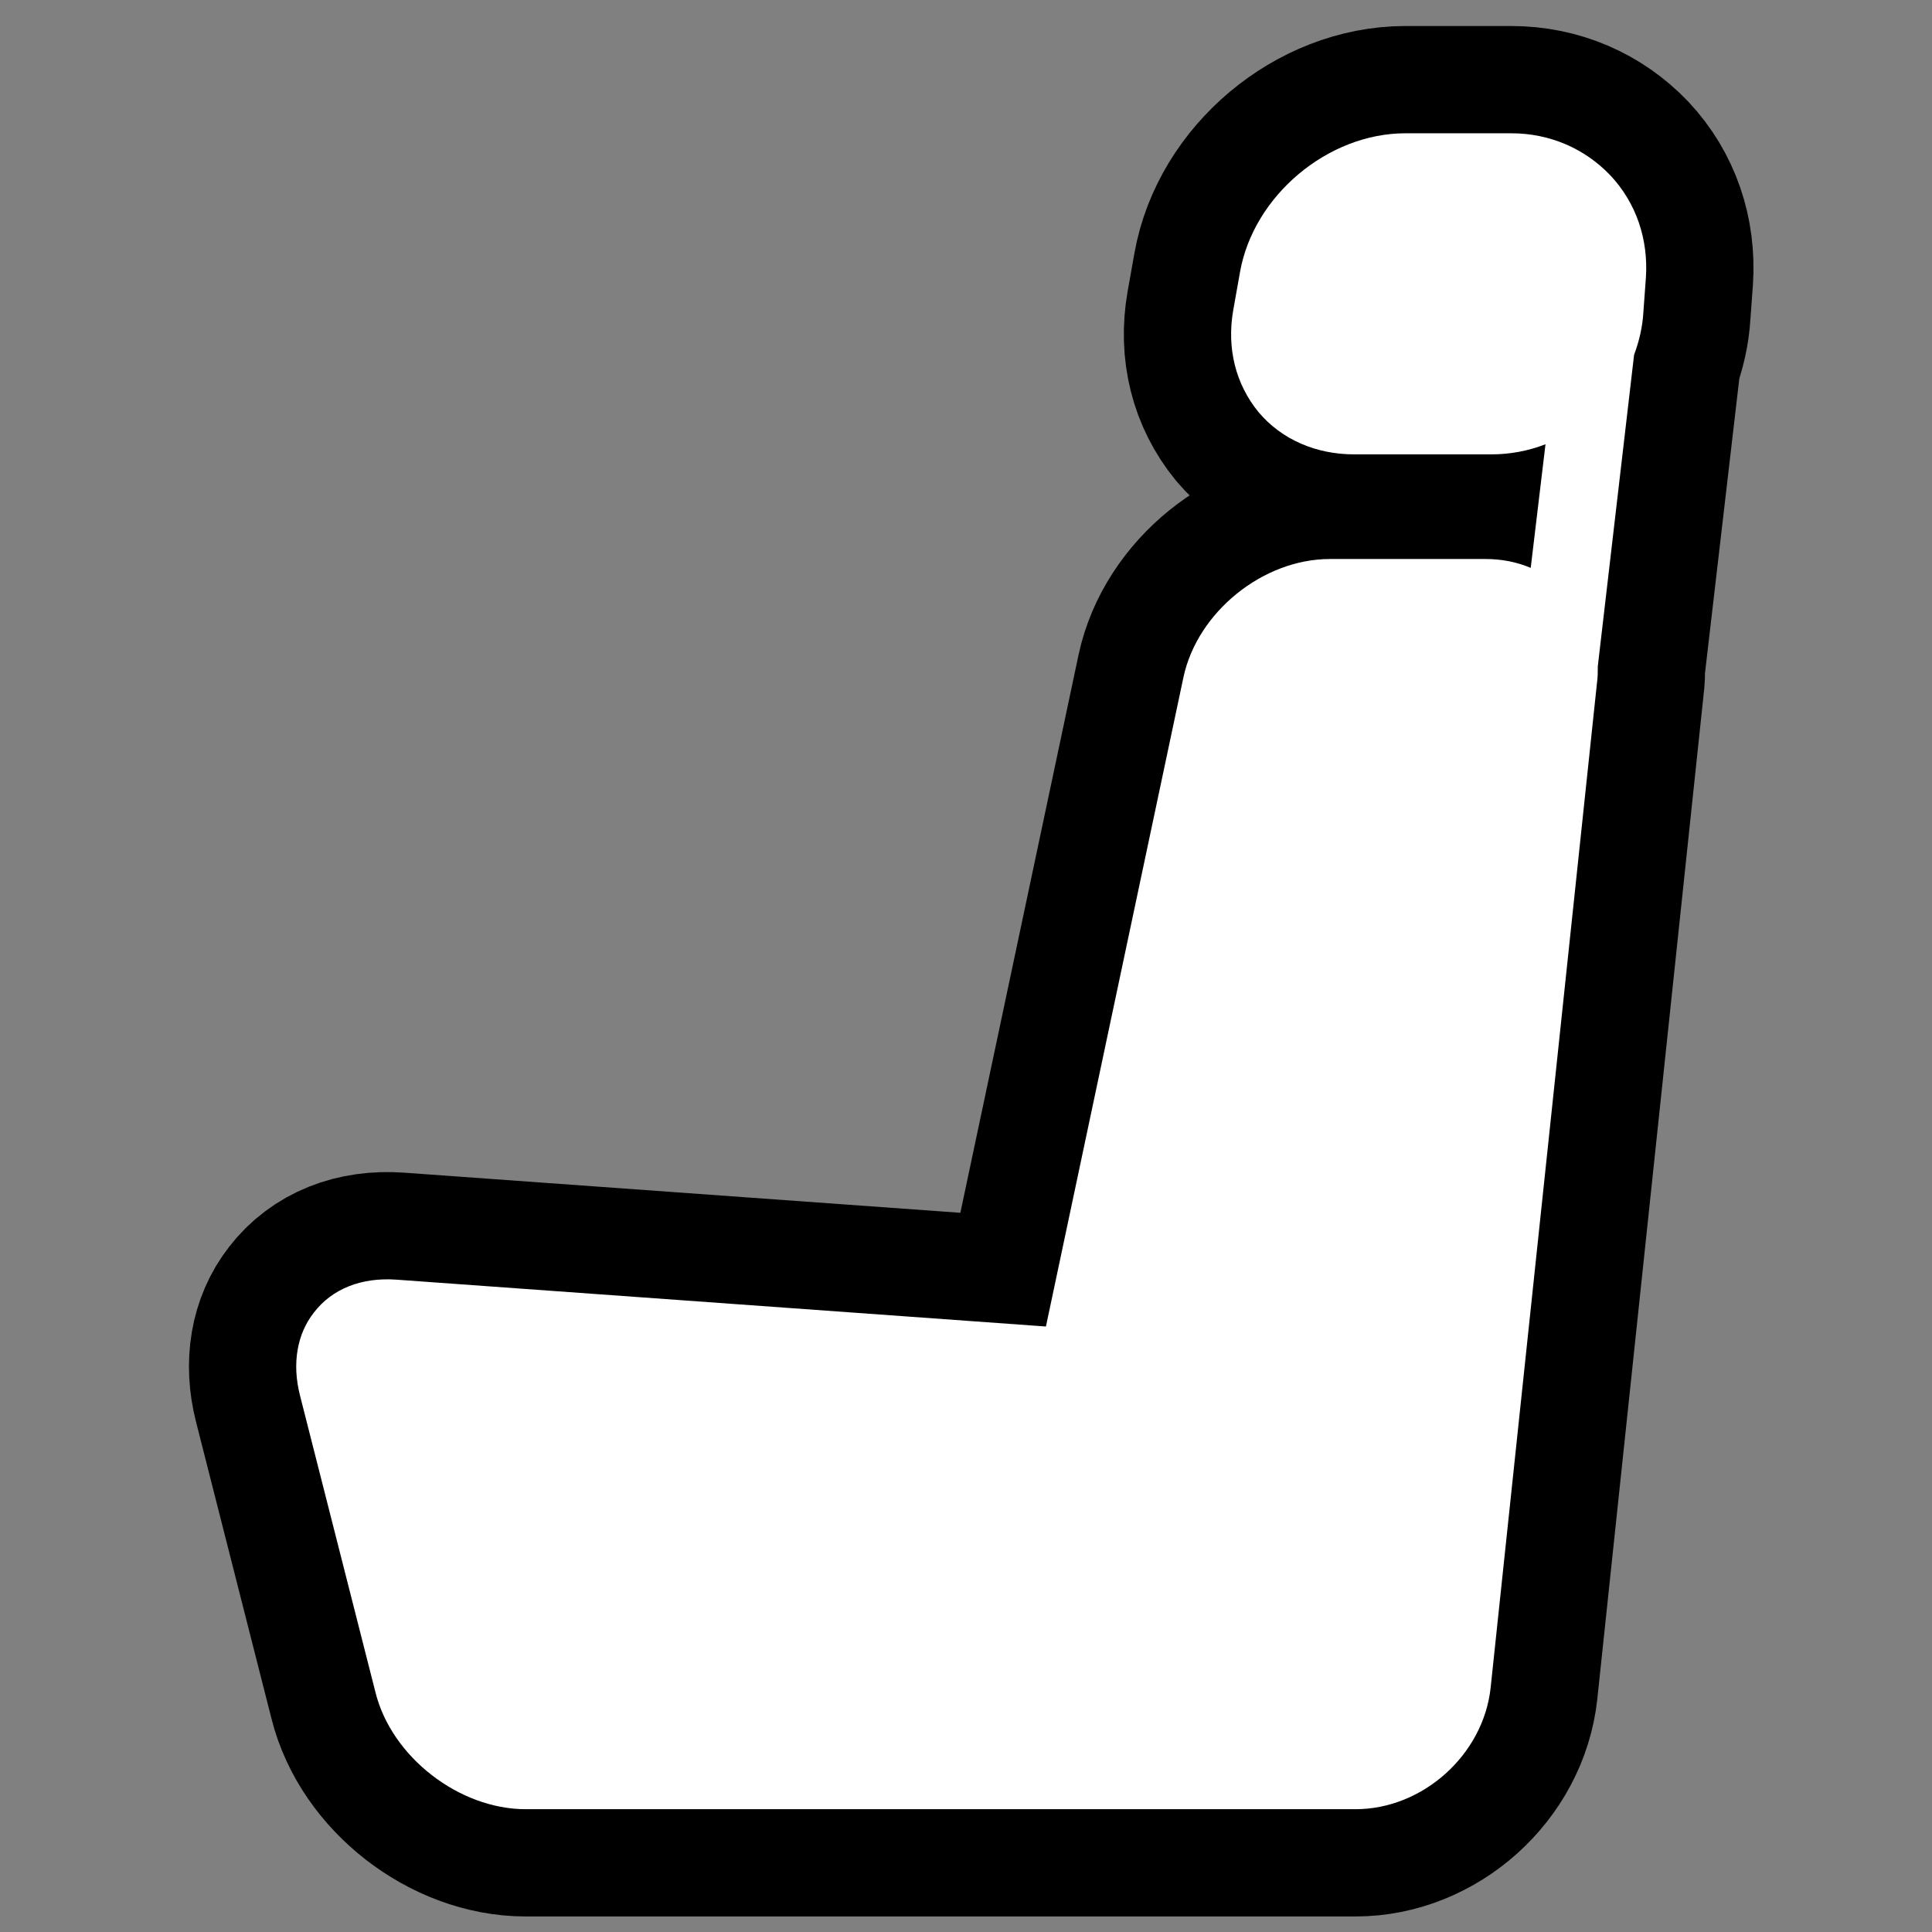
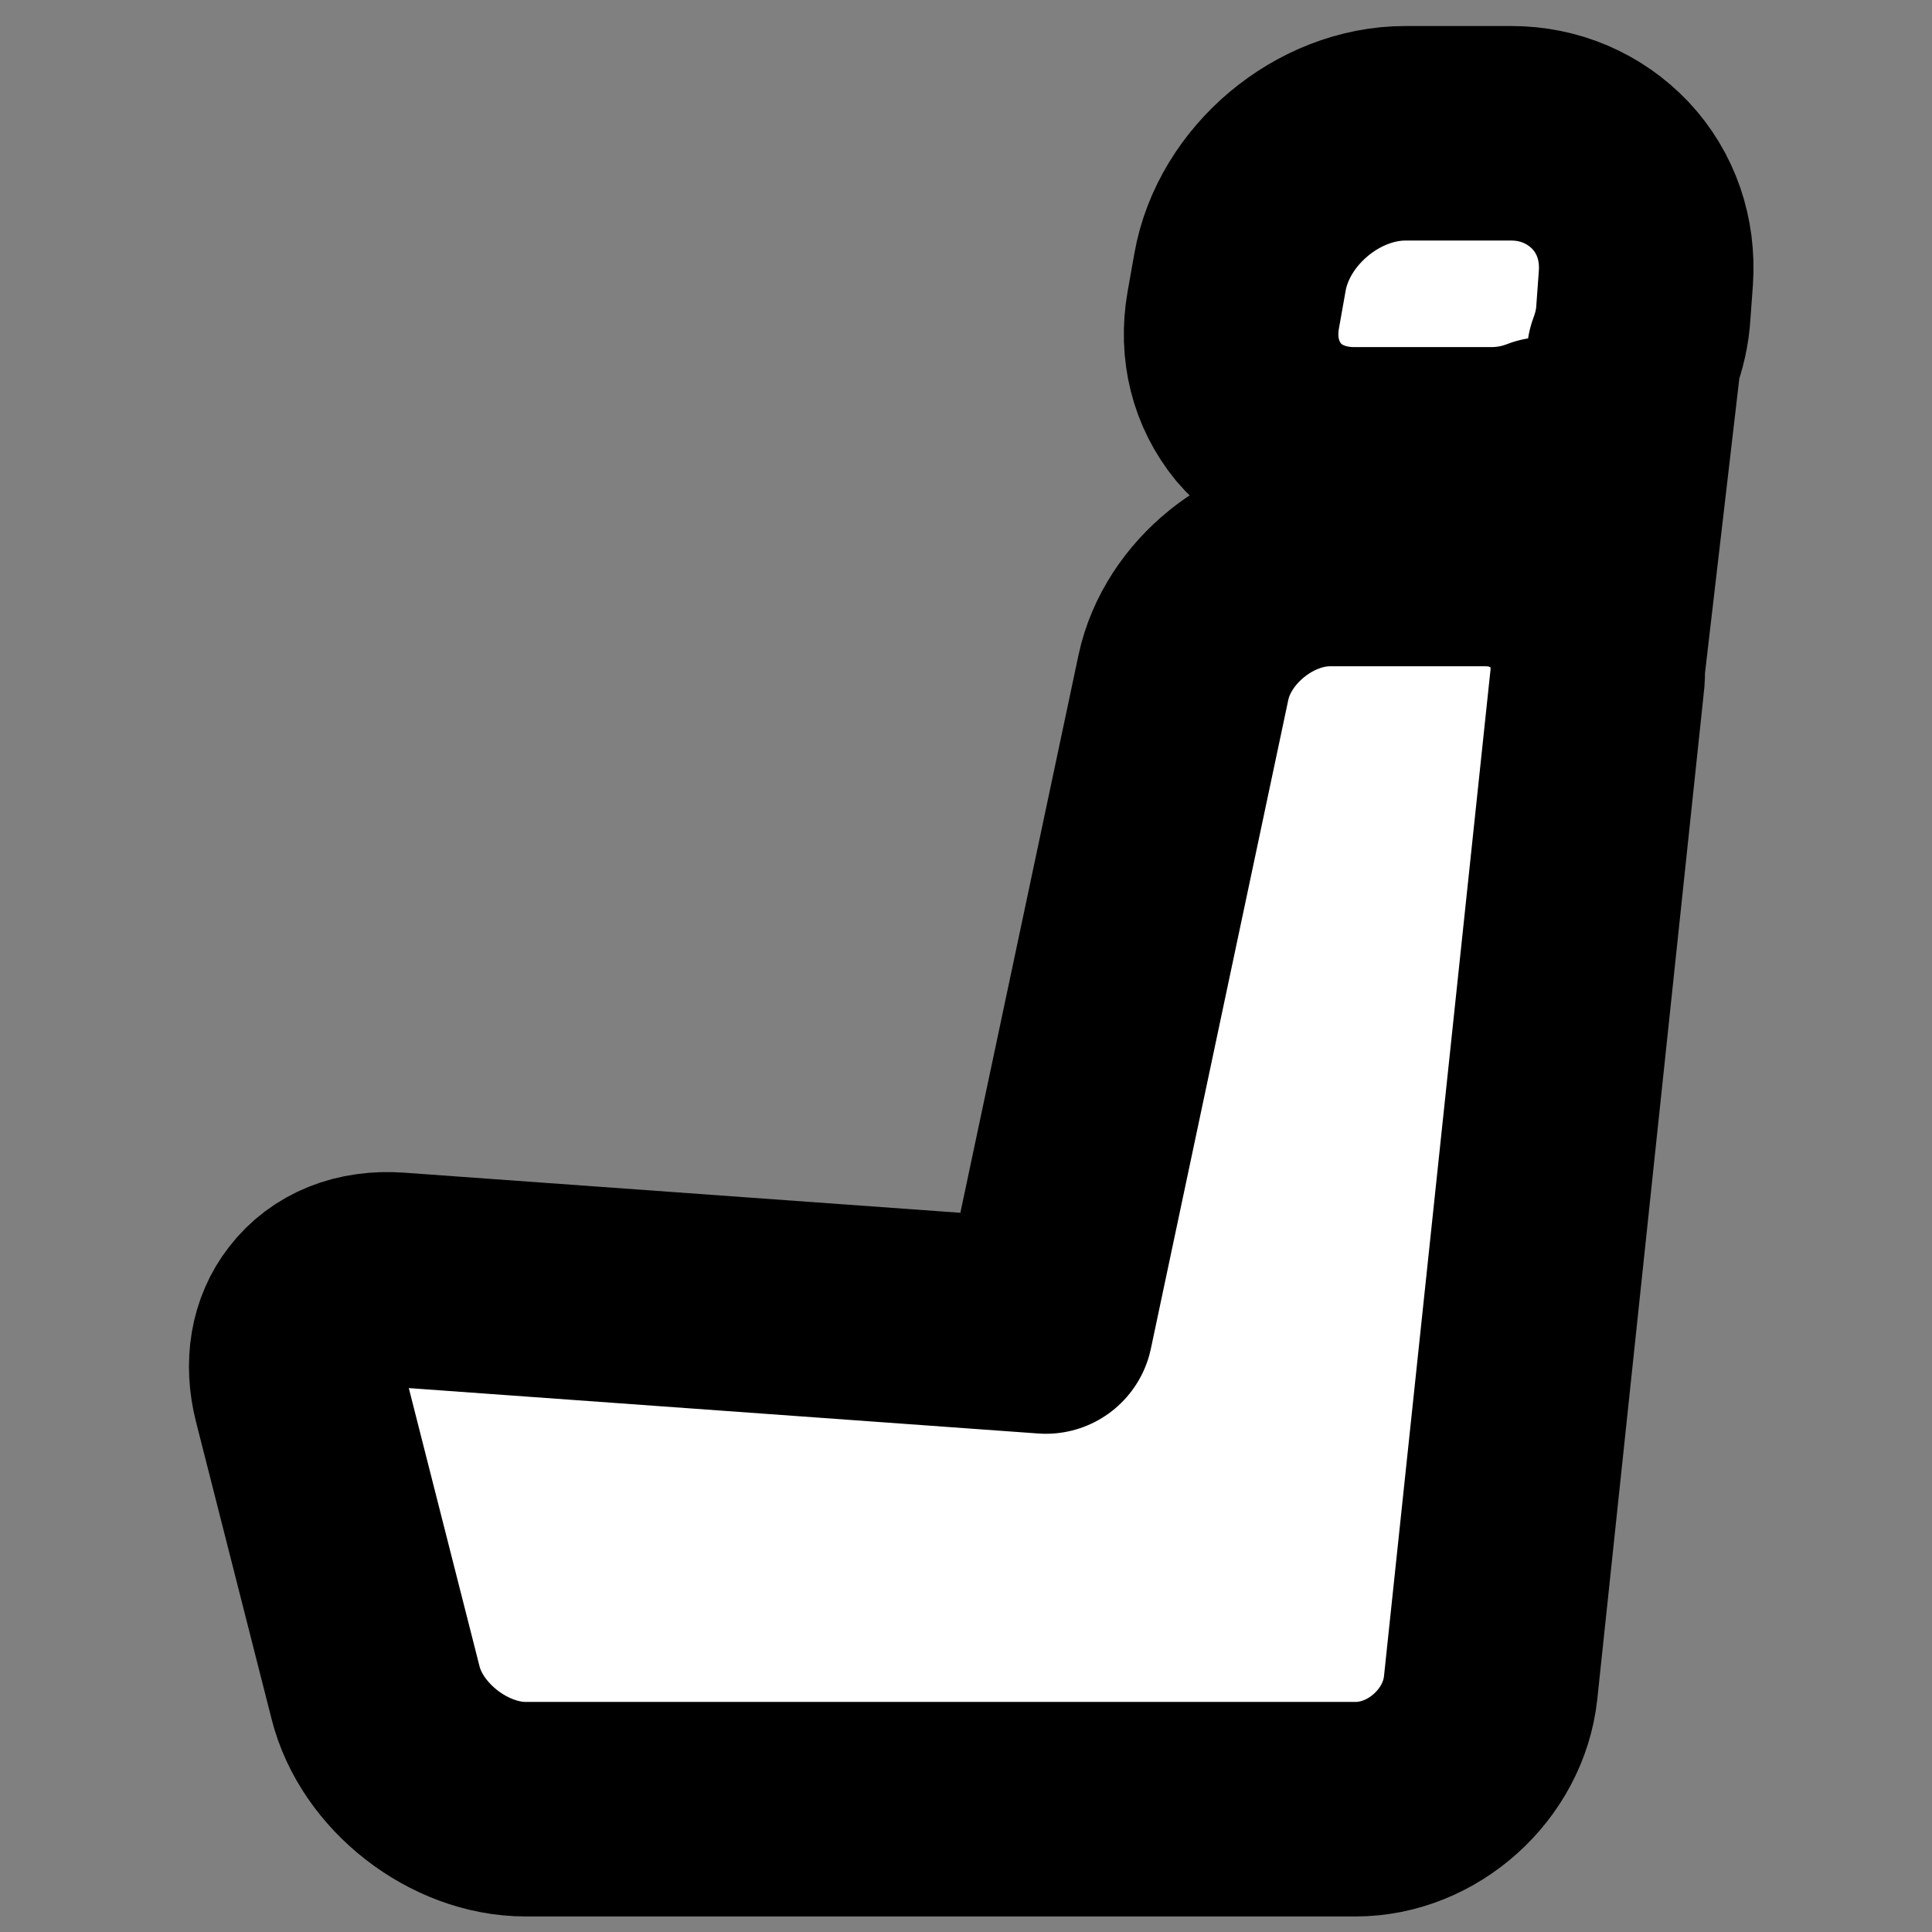
<svg xmlns="http://www.w3.org/2000/svg" width="18px" height="18px" viewBox="0 0 18 18" version="1.1">
  <rect x="0" y="0" width="18" height="18" fill="#808080" stroke="none" />
  <g id="surface1">
    <path style="fill-rule:nonzero;fill:rgb(100%,100%,100%);fill-opacity:1;stroke-width:30.75;stroke-linecap:round;stroke-linejoin:round;stroke:rgb(0%,0%,0%);stroke-opacity:1;stroke-miterlimit:4;" d="M 211.743 6.06 C 208.054 2.189 203.035 0.012 197.531 0.012 L 182.351 0.012 C 171.223 0.012 160.579 8.962 158.644 19.909 L 157.676 25.352 C 156.709 30.855 158.039 35.996 161.305 39.987 C 164.631 43.918 169.53 46.035 175.034 46.035 L 194.628 46.035 C 197.35 46.035 199.95 45.551 202.43 44.584 L 200.313 62.304 C 198.317 61.457 196.14 61.034 193.842 61.034 L 171.526 61.034 C 161.91 61.034 152.536 68.654 150.54 77.967 L 130.825 171.042 L 37.75 164.329 C 32.67 163.966 28.497 165.66 25.896 169.046 C 23.477 172.131 22.751 176.364 23.9 180.9 L 34.726 223.476 C 37.024 232.729 46.7 240.228 56.256 240.228 L 175.215 240.228 C 184.831 240.228 193.54 232.427 194.568 222.811 L 209.808 78.814 C 209.929 78.028 209.929 77.181 209.929 76.395 L 215.13 31.762 C 215.856 29.827 216.34 27.771 216.461 25.654 L 216.823 20.695 C 217.186 15.192 215.432 9.991 211.743 6.06 Z M 211.743 6.06 " transform="matrix(0.065,0,0,0.065,1.241,1.241)" />
-     <path style="fill-rule:nonzero;fill:rgb(100%,100%,100%);fill-opacity:1;stroke-width:0.002;stroke-linecap:butt;stroke-linejoin:miter;stroke:rgb(100%,100%,100%);stroke-opacity:1;stroke-miterlimit:4;" d="M 211.743 6.06 C 208.054 2.189 203.035 0.012 197.531 0.012 L 182.351 0.012 C 171.223 0.012 160.579 8.962 158.644 19.909 L 157.676 25.352 C 156.709 30.855 158.039 35.996 161.305 39.987 C 164.631 43.918 169.53 46.035 175.034 46.035 L 194.628 46.035 C 197.35 46.035 199.95 45.551 202.43 44.584 L 200.313 62.304 C 198.317 61.457 196.14 61.034 193.842 61.034 L 171.526 61.034 C 161.91 61.034 152.536 68.654 150.54 77.967 L 130.825 171.042 L 37.75 164.329 C 32.67 163.966 28.497 165.66 25.896 169.046 C 23.477 172.131 22.751 176.364 23.9 180.9 L 34.726 223.476 C 37.024 232.729 46.7 240.228 56.256 240.228 L 175.215 240.228 C 184.831 240.228 193.54 232.427 194.568 222.811 L 209.808 78.814 C 209.929 78.028 209.929 77.181 209.929 76.395 L 215.13 31.762 C 215.856 29.827 216.34 27.771 216.461 25.654 L 216.823 20.695 C 217.186 15.192 215.432 9.991 211.743 6.06 Z M 211.743 6.06 " transform="matrix(0.065,0,0,0.065,1.241,1.241)" />
  </g>
</svg>